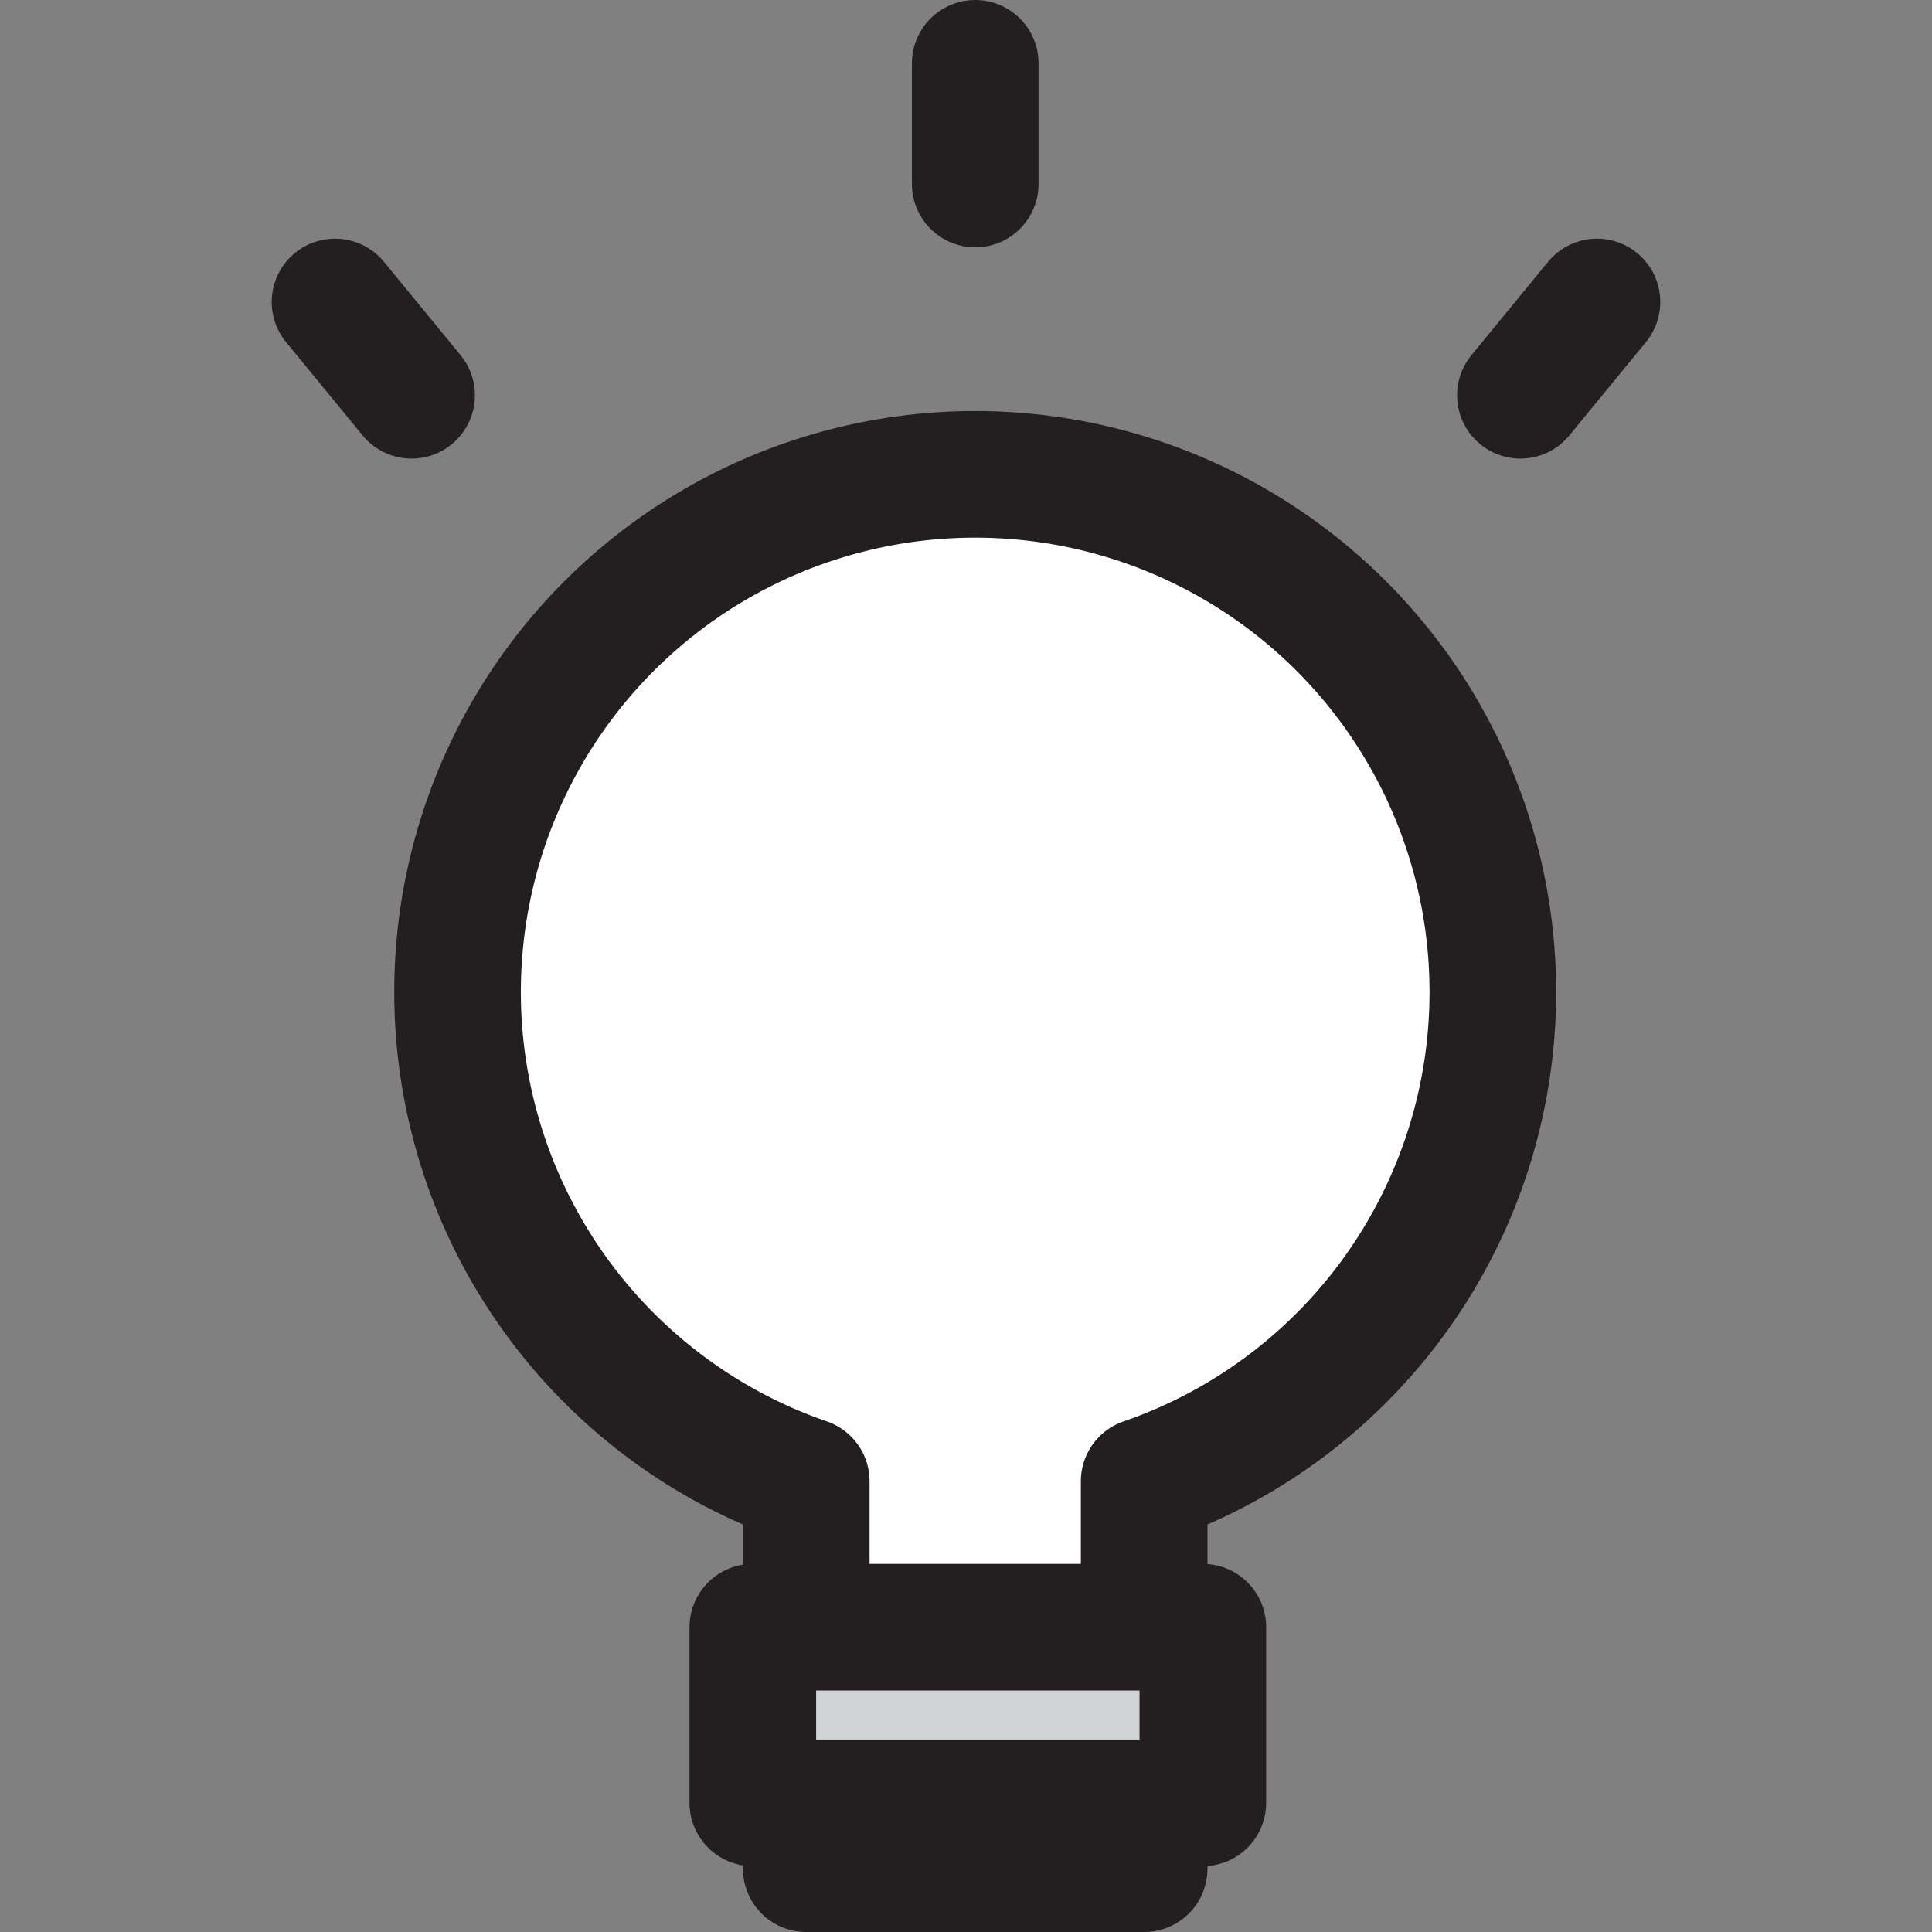
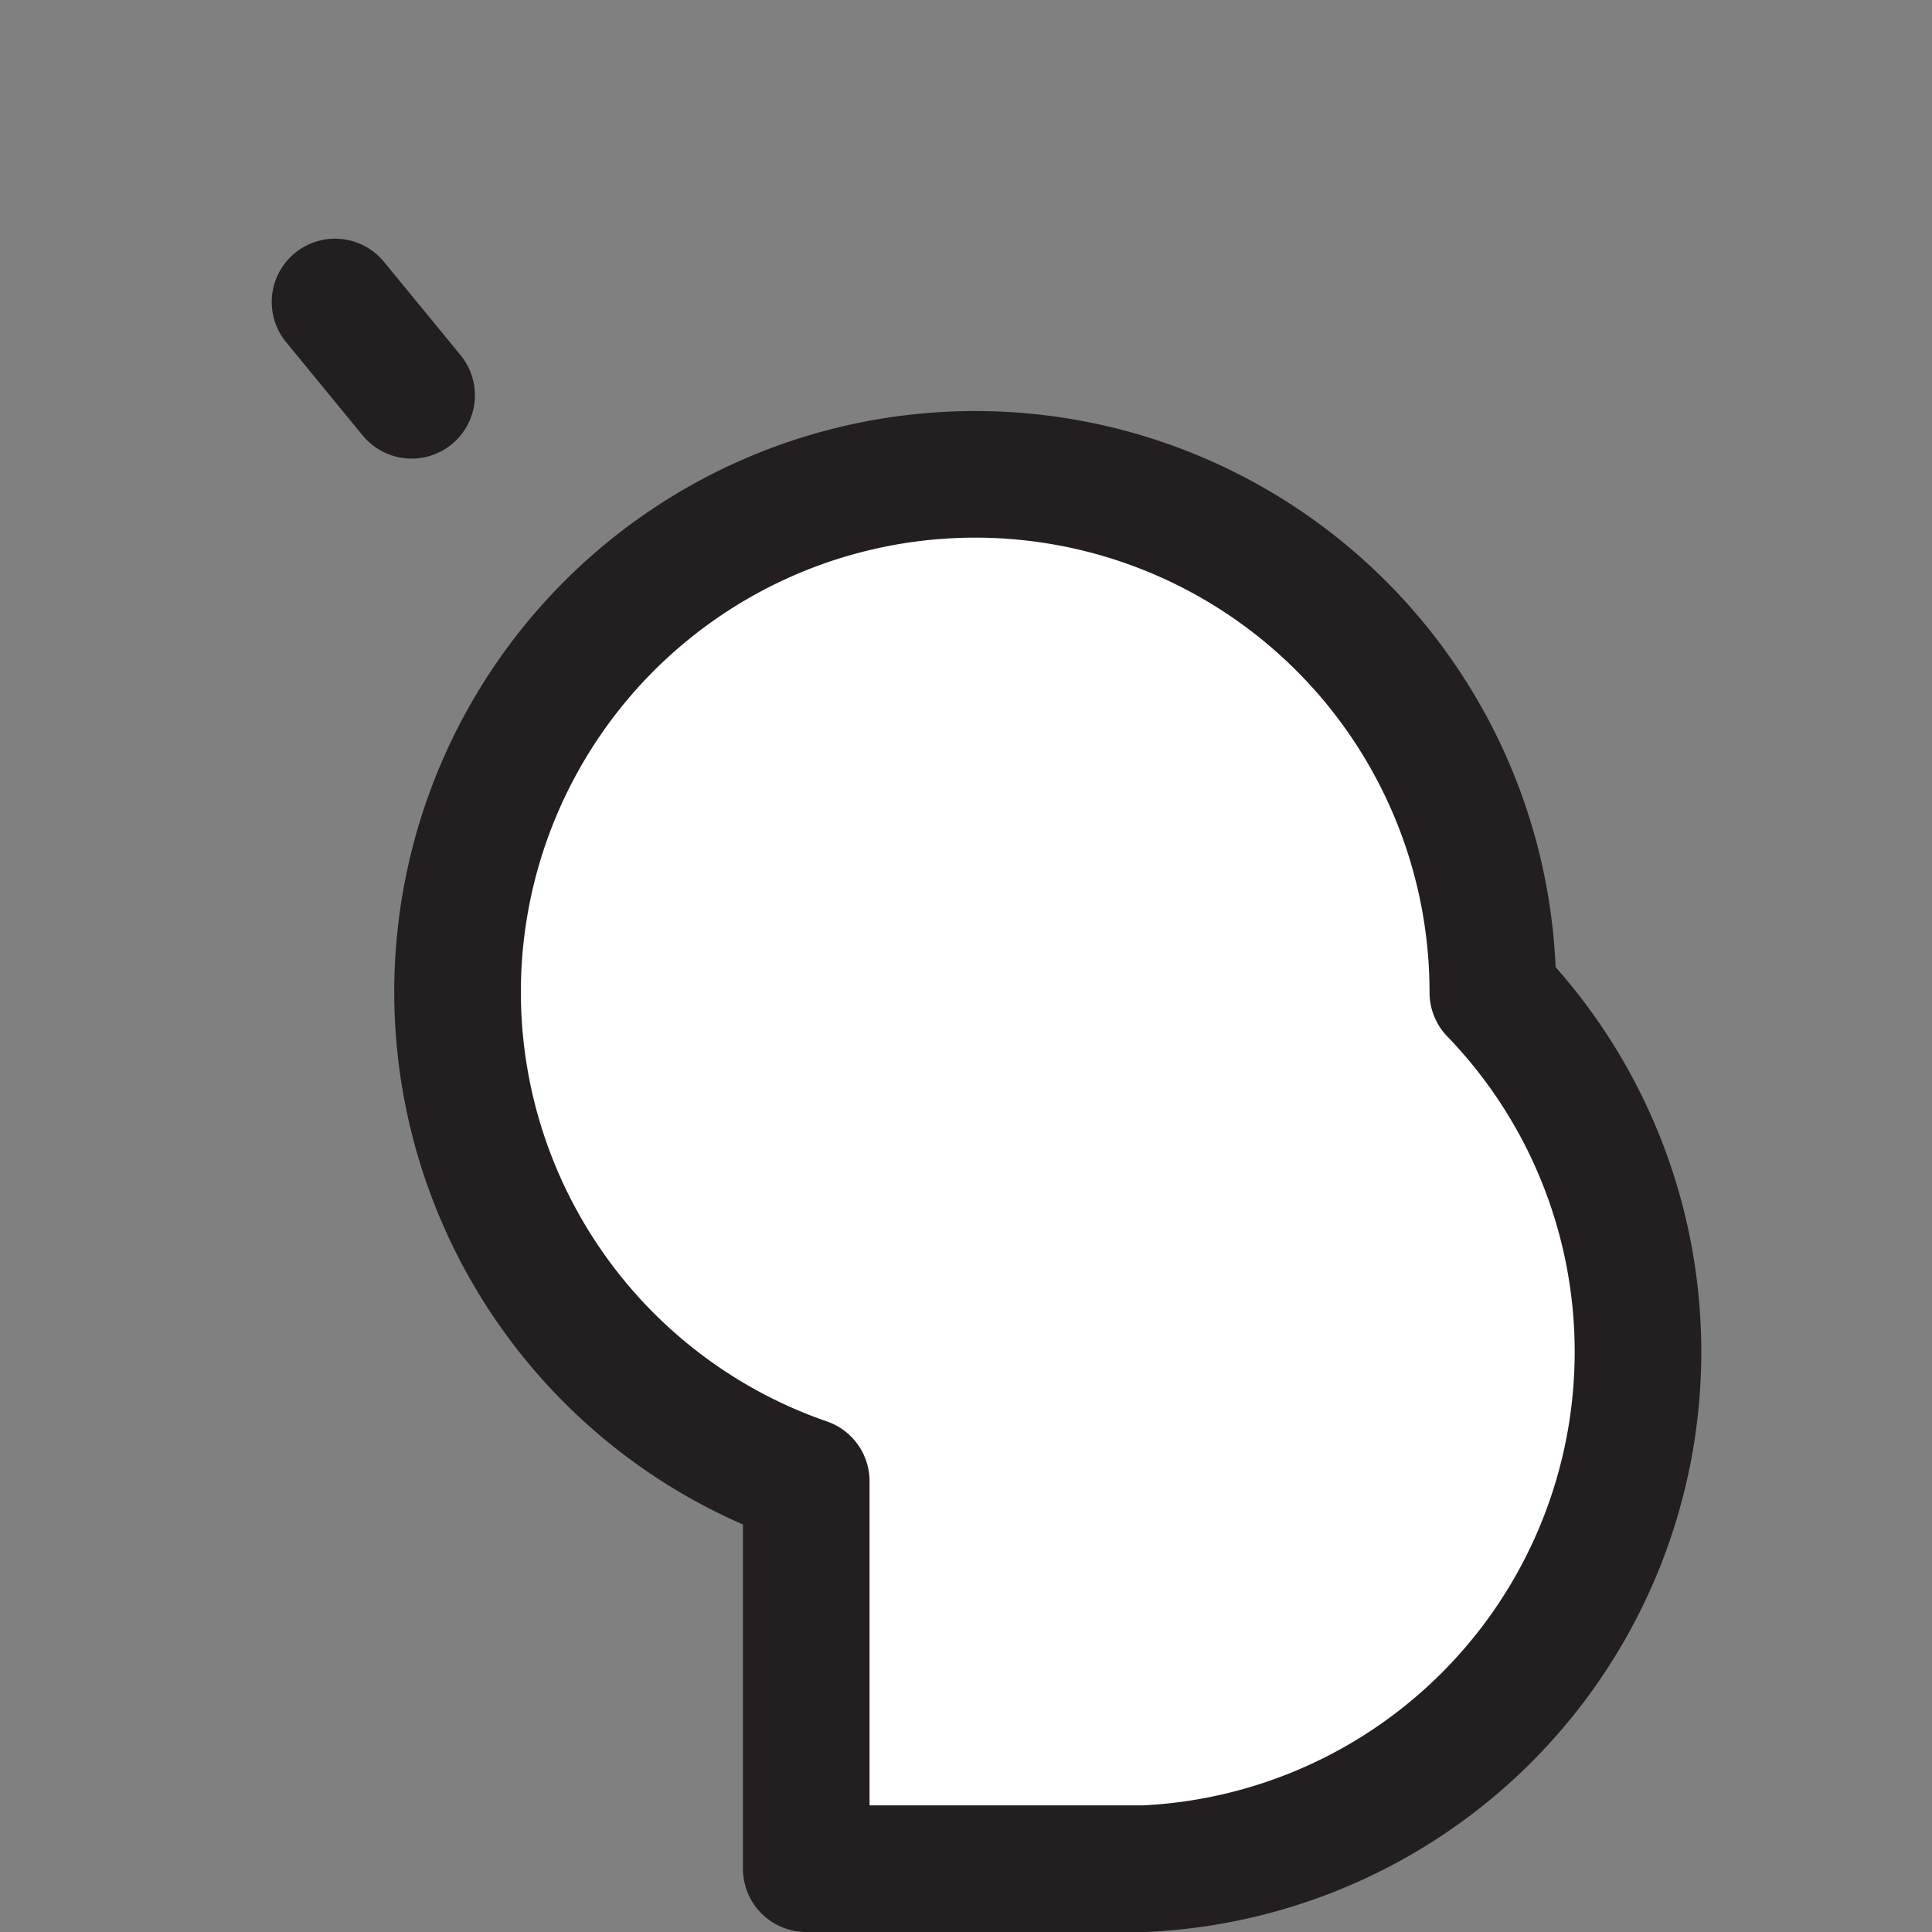
<svg xmlns="http://www.w3.org/2000/svg" width="800px" height="800px" viewBox="-7.77 0 61.035 61.035">
  <rect x="-7.77" y="0" width="61.035" height="61.035" fill="#808080" stroke="none" />
  <g id="Group_29" data-name="Group 29" transform="translate(-788.374 -1136.157)">
-     <path id="Path_73" data-name="Path 73" d="M827.765,1167.51a16.353,16.353,0,1,0-21.69,15.443v12.239H816.75v-12.239A16.346,16.346,0,0,0,827.765,1167.51Z" fill="#ffffff" stroke="#231f20" stroke-linecap="round" stroke-linejoin="round" stroke-width="4" />
-     <rect id="Rectangle_13" data-name="Rectangle 13" width="14.217" height="5.549" transform="translate(804.387 1187.563)" fill="#d1d3d4" stroke="#231f20" stroke-linecap="round" stroke-linejoin="round" stroke-width="4" />
-     <line id="Line_34" data-name="Line 34" y2="3.813" transform="translate(811.413 1138.157)" fill="#d1d3d4" stroke="#231f20" stroke-linecap="round" stroke-linejoin="round" stroke-width="4" />
-     <line id="Line_35" data-name="Line 35" x1="2.419" y2="2.948" transform="translate(828.636 1145.697)" fill="#d1d3d4" stroke="#231f20" stroke-linecap="round" stroke-linejoin="round" stroke-width="4" />
+     <path id="Path_73" data-name="Path 73" d="M827.765,1167.51a16.353,16.353,0,1,0-21.69,15.443v12.239H816.75A16.346,16.346,0,0,0,827.765,1167.51Z" fill="#ffffff" stroke="#231f20" stroke-linecap="round" stroke-linejoin="round" stroke-width="4" />
    <line id="Line_36" data-name="Line 36" x2="2.419" y2="2.948" transform="translate(791.188 1145.697)" fill="#d1d3d4" stroke="#231f20" stroke-linecap="round" stroke-linejoin="round" stroke-width="4" />
  </g>
</svg>